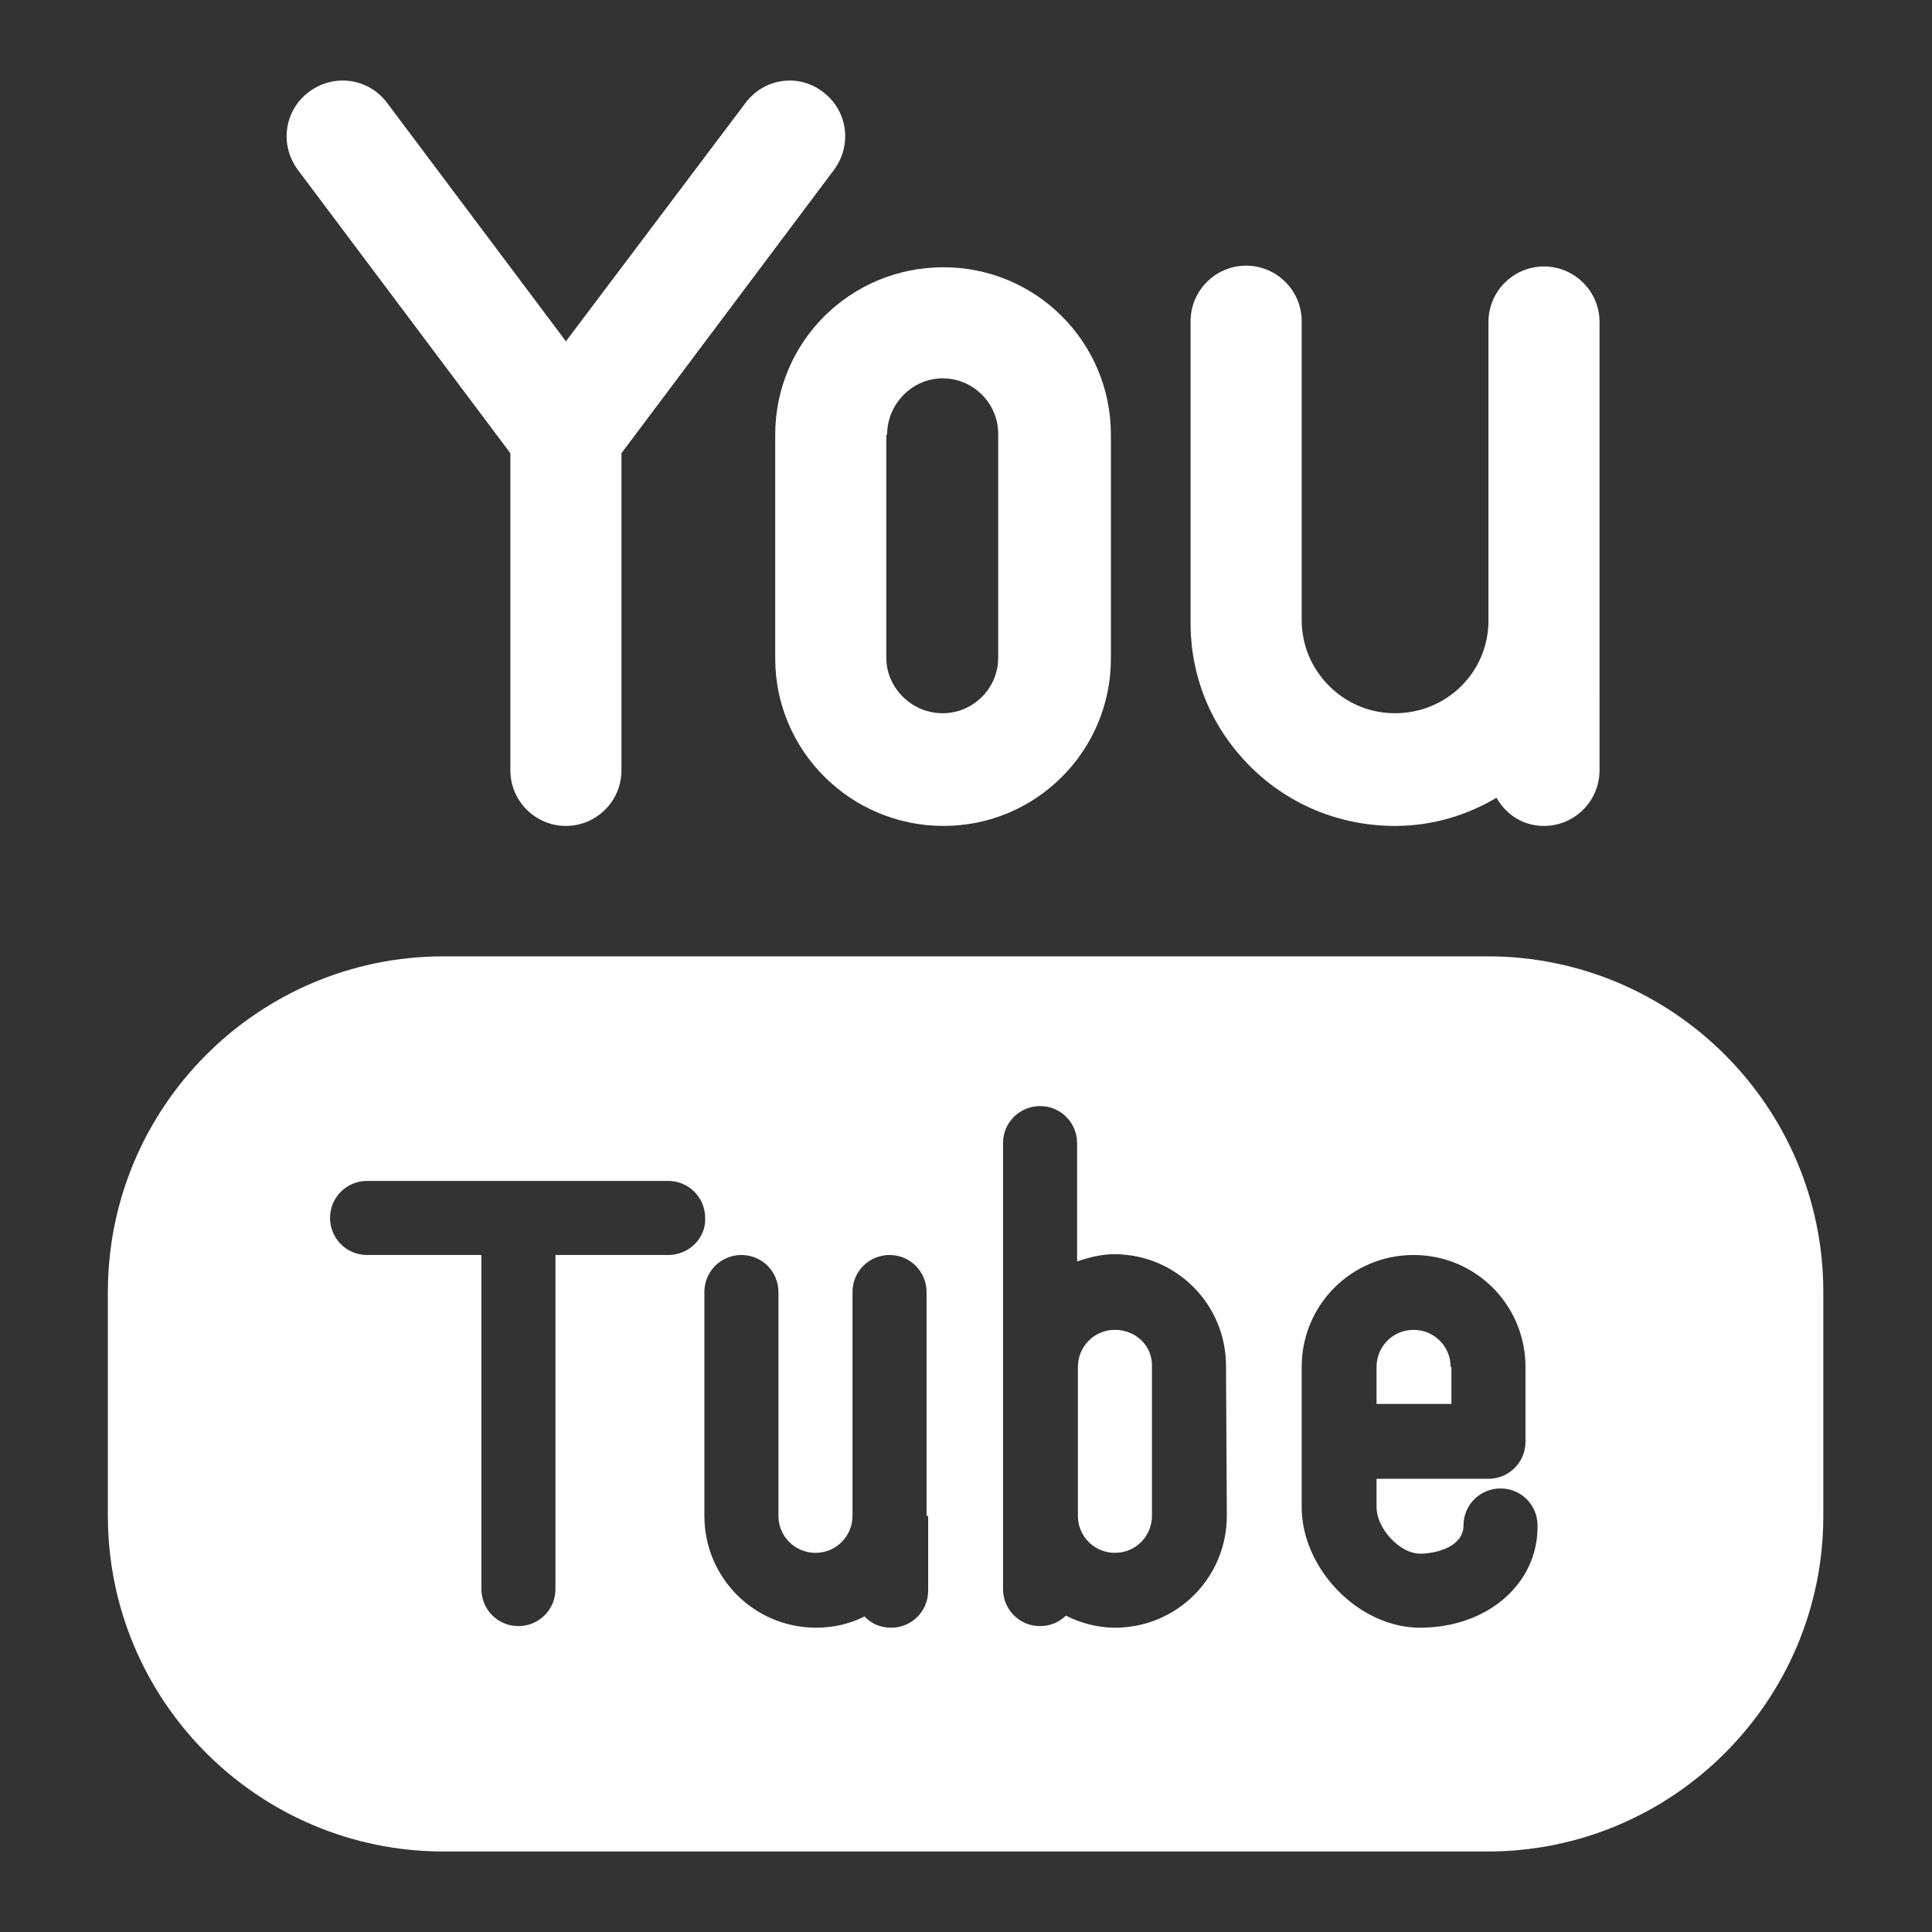
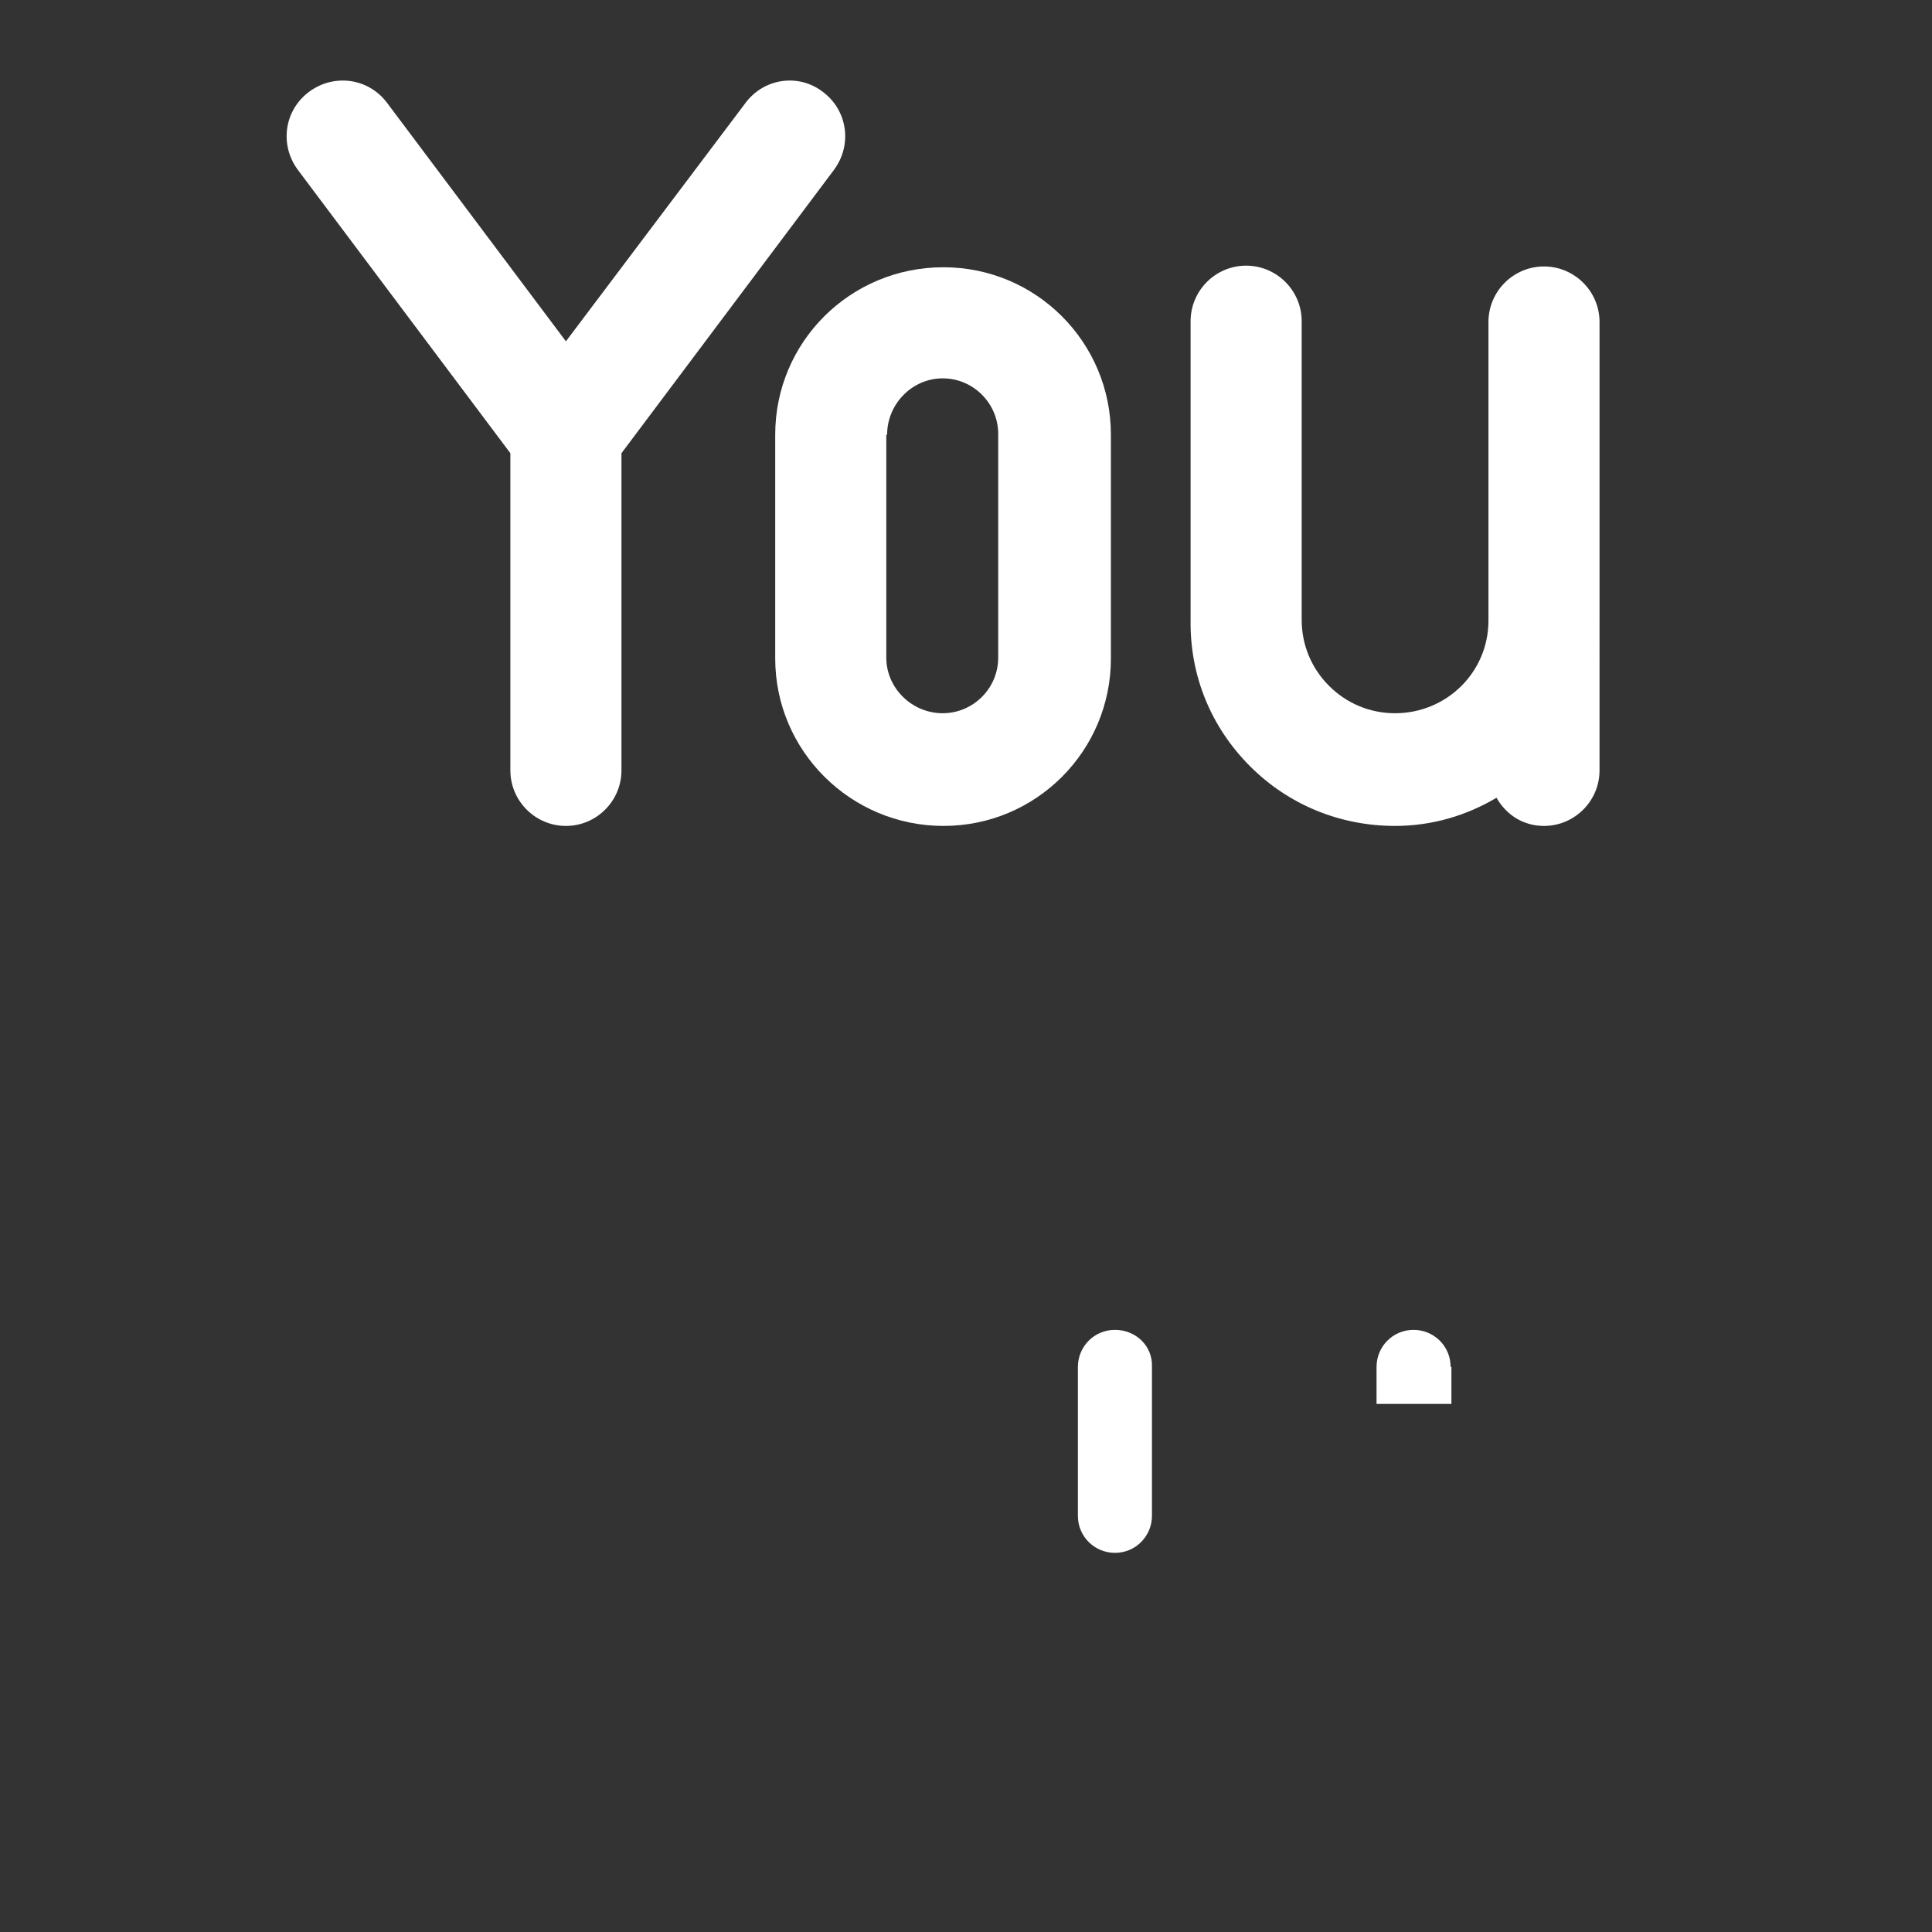
<svg xmlns="http://www.w3.org/2000/svg" version="1.1" id="Layer_1" x="0px" y="0px" viewBox="0 0 24 24" style="enable-background:new 0 0 24 24;" xml:space="preserve">
  <rect x="0" y="0" width="24" height="24" fill="#333333" stroke="none" />
  <style type="text/css">
	.st0{fill:#FFFFFF;}
</style>
  <g>
    <path class="st0" d="M6.34,5.63v3.94c0,0.38,0.31,0.69,0.69,0.69c0.38,0,0.69-0.31,0.69-0.69V5.63l2.64-3.52   c0.23-0.31,0.17-0.74-0.14-0.97c-0.3-0.23-0.73-0.17-0.96,0.14L7.03,4.24L4.81,1.28C4.58,0.97,4.15,0.91,3.84,1.14   C3.53,1.37,3.47,1.8,3.7,2.11L6.34,5.63z" />
    <path class="st0" d="M9.63,5.4v2.78c0,1.15,0.94,2.08,2.09,2.08s2.08-0.93,2.08-2.08V5.4c0-1.15-0.93-2.08-2.08-2.08   C10.56,3.32,9.63,4.25,9.63,5.4z M11.02,5.4c0-0.38,0.31-0.7,0.69-0.7c0.38,0,0.69,0.31,0.69,0.69v2.78c0,0.38-0.31,0.69-0.69,0.69   s-0.7-0.31-0.7-0.69V5.4H11.02z" />
    <path class="st0" d="M15.53,9.52c0.48,0.48,1.12,0.74,1.8,0.74l0,0c0.46,0,0.89-0.13,1.26-0.35c0.12,0.21,0.33,0.35,0.59,0.35   c0.38,0,0.69-0.31,0.69-0.69V7.72V7.71V4c0-0.38-0.31-0.69-0.69-0.69c-0.38,0-0.69,0.31-0.69,0.69v3.71c0,0.64-0.52,1.15-1.16,1.15   l0,0c-0.31,0-0.6-0.12-0.82-0.34s-0.34-0.51-0.34-0.82V3.99c0-0.38-0.31-0.69-0.69-0.69s-0.69,0.31-0.69,0.69V7.7   C14.78,8.39,15.04,9.03,15.53,9.52z" />
    <path class="st0" d="M18.02,16.98c0-0.26-0.21-0.46-0.46-0.46c-0.26,0-0.46,0.21-0.46,0.46v0.46h0.93v-0.46H18.02z" />
    <path class="st0" d="M13.85,16.52c-0.26,0-0.46,0.21-0.46,0.46v1.85c0,0.26,0.21,0.46,0.46,0.46c0.26,0,0.46-0.21,0.46-0.46v-1.85   C14.32,16.72,14.11,16.52,13.85,16.52z" />
-     <path class="st0" d="M18.48,11.88H5.51c-2.3,0-4.17,1.87-4.17,4.17v2.78c0,2.3,1.87,4.17,4.17,4.17h12.97   c2.3,0,4.17-1.87,4.17-4.17v-2.78C22.65,13.75,20.78,11.88,18.48,11.88z M8.3,15.59H6.9v4.15c0,0.26-0.21,0.46-0.46,0.46   c-0.26,0-0.46-0.21-0.46-0.46v-4.15H4.56c-0.26,0-0.46-0.21-0.46-0.46c0-0.26,0.21-0.46,0.46-0.46H8.3c0.26,0,0.46,0.21,0.46,0.46   C8.77,15.38,8.56,15.59,8.3,15.59z M11.53,18.83v0.93c0,0.26-0.21,0.46-0.46,0.46c-0.13,0-0.25-0.05-0.33-0.14   c-0.18,0.09-0.38,0.14-0.6,0.14c-0.77,0-1.39-0.62-1.39-1.39v-2.78c0-0.26,0.21-0.46,0.46-0.46c0.26,0,0.46,0.21,0.46,0.46v2.78   c0,0.26,0.21,0.46,0.46,0.46c0.26,0,0.46-0.21,0.46-0.46v-2.78c0-0.26,0.21-0.46,0.46-0.46c0.26,0,0.46,0.21,0.46,0.46v2.78H11.53z    M15.24,18.83c0,0.77-0.62,1.39-1.39,1.39c-0.22,0-0.43-0.06-0.61-0.15c-0.08,0.08-0.19,0.13-0.32,0.13   c-0.26,0-0.46-0.21-0.46-0.46v-0.91v-1.85V14.2c0-0.26,0.21-0.46,0.46-0.46c0.26,0,0.46,0.21,0.46,0.46v1.47   c0.15-0.05,0.3-0.09,0.46-0.09c0.77,0,1.39,0.62,1.39,1.39L15.24,18.83L15.24,18.83z M17.64,20.22c-0.76,0-1.47-0.73-1.47-1.5   v-1.74c0-0.77,0.62-1.39,1.39-1.39c0.77,0,1.39,0.62,1.39,1.39v0.93c0,0.26-0.21,0.46-0.46,0.46H17.1v0.35   c0,0.27,0.29,0.58,0.54,0.58c0.21,0,0.54-0.09,0.54-0.35c0-0.26,0.21-0.46,0.46-0.46c0.26,0,0.46,0.21,0.46,0.46   C19.11,19.67,18.48,20.22,17.64,20.22z" />
  </g>
</svg>